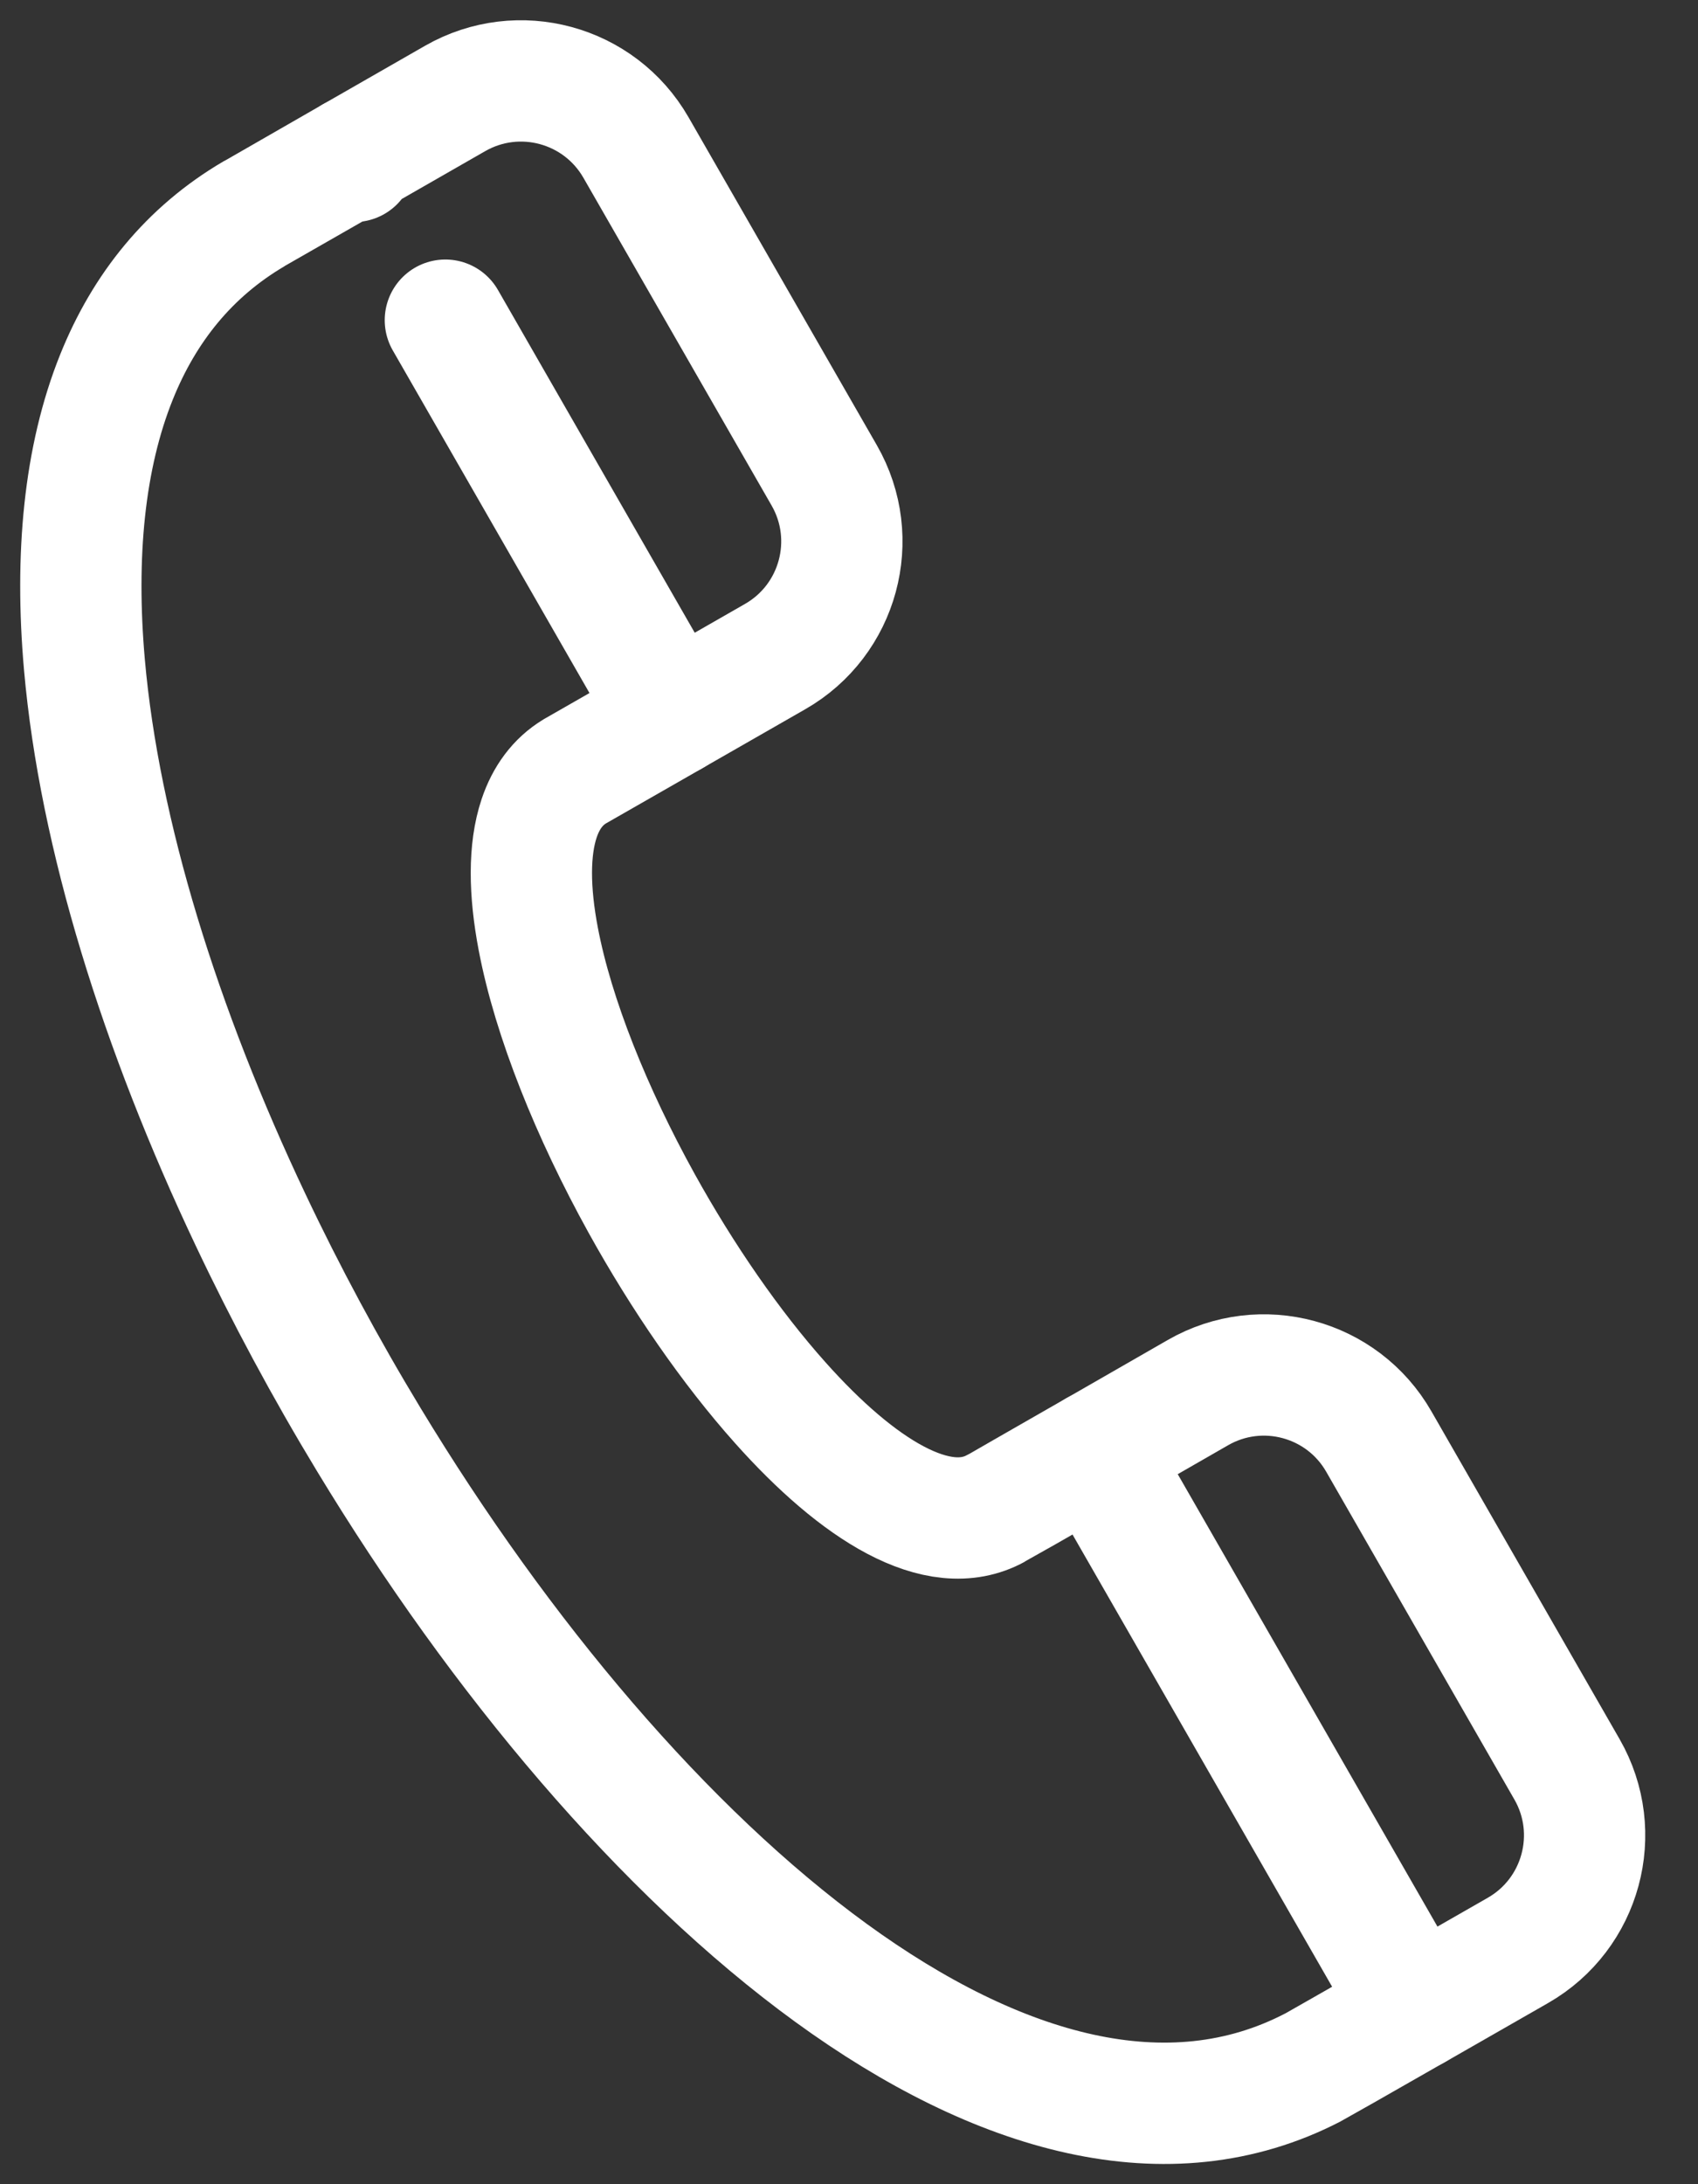
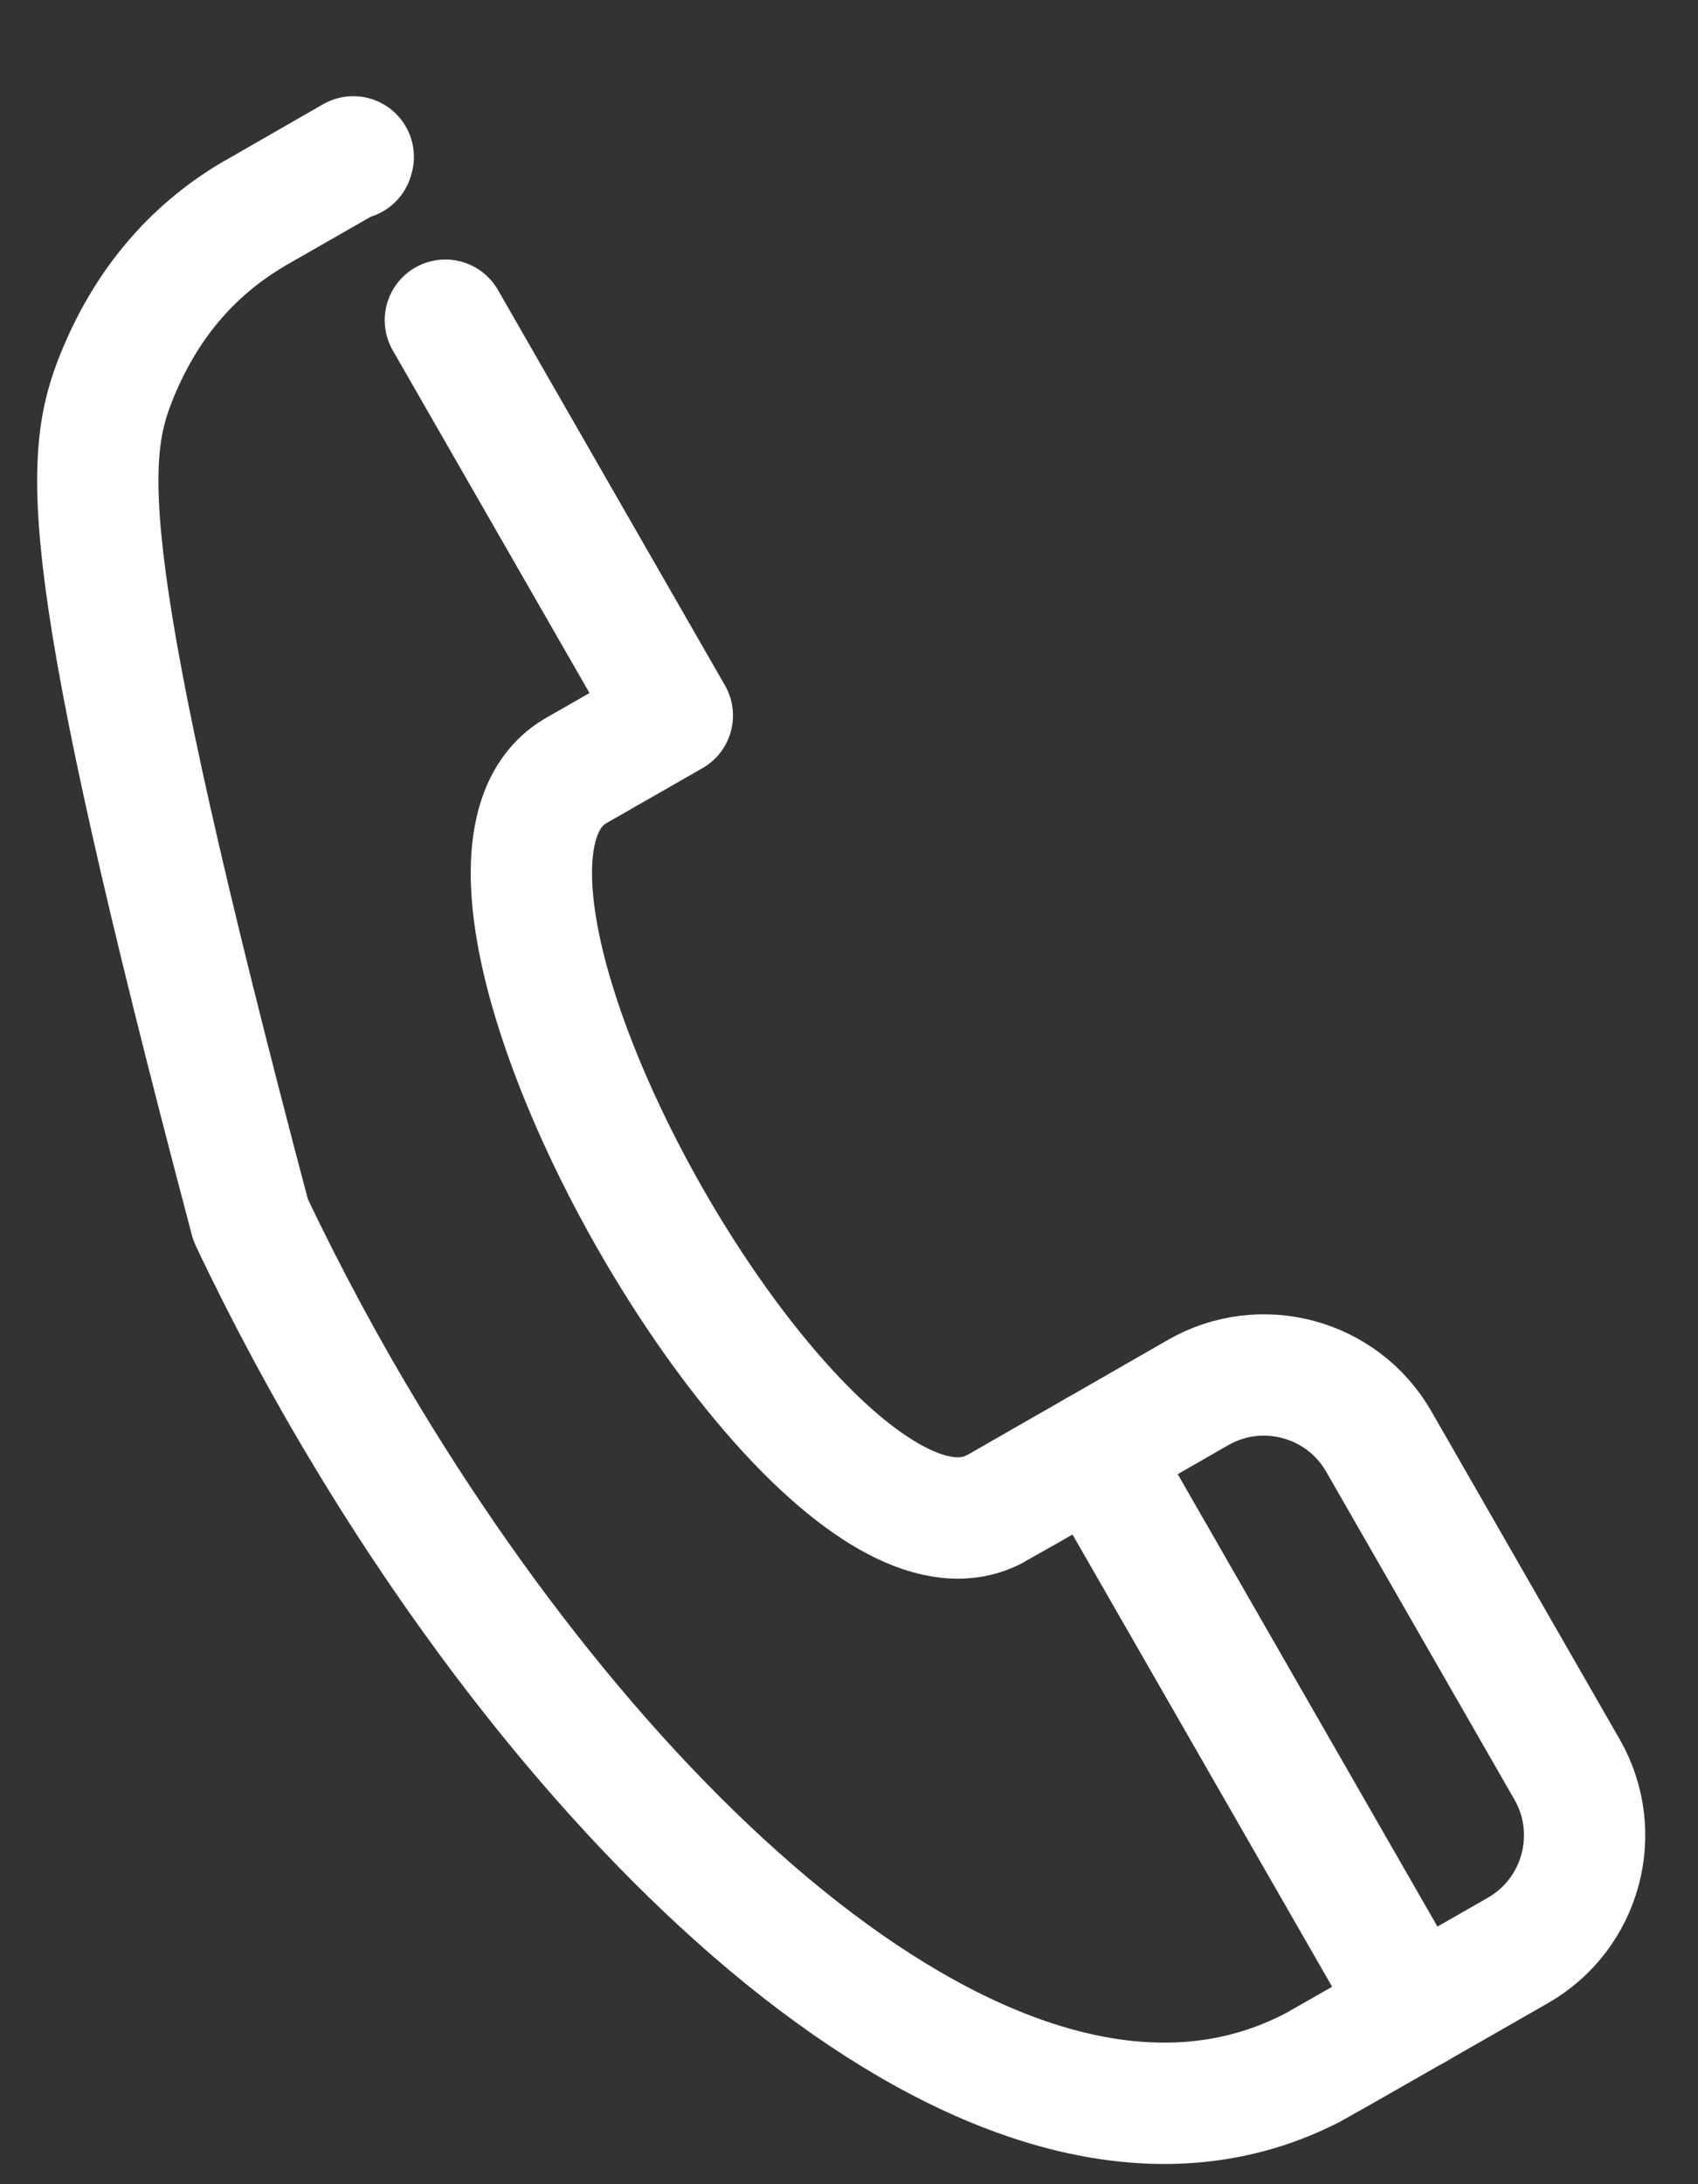
<svg xmlns="http://www.w3.org/2000/svg" width="21" height="27" viewBox="0 0 21 27" fill="none">
  <rect x="0" y="0" width="21" height="27" fill="#333333" stroke="none" />
-   <path d="M8.314 8.845L9.587 8.116C10.373 7.666 10.645 6.663 10.194 5.877L7.865 1.823C7.414 1.039 6.414 0.768 5.629 1.217C5.216 1.454 4.769 1.71 4.369 1.939L4.361 1.963L4.38 1.995" stroke="white" stroke-width="1.5" stroke-linecap="round" stroke-linejoin="round" />
  <path d="M17.501 24.838C17.906 24.606 18.357 24.348 18.773 24.11C19.559 23.66 19.831 22.657 19.38 21.872V21.872L17.052 17.819C16.602 17.035 15.6 16.764 14.815 17.215C14.403 17.452 13.958 17.707 13.558 17.937L13.553 17.964" stroke="white" stroke-width="1.5" stroke-linecap="round" stroke-linejoin="round" />
-   <path d="M5.508 3.958L8.315 8.845L7.109 9.535C6.897 9.663 6.753 9.862 6.668 10.115C6.538 10.503 6.545 11.019 6.657 11.607C6.843 12.584 7.318 13.759 7.934 14.873C8.439 15.785 9.038 16.655 9.651 17.341C10.611 18.417 11.604 19.037 12.313 18.648C12.332 18.639 12.879 18.326 13.557 17.937L13.552 17.964L17.5 24.838C16.816 25.229 16.263 25.544 16.237 25.557C12.659 27.413 7.817 23.172 4.56 17.794C4.026 16.913 3.535 16 3.099 15.079C1.984 12.726 1.229 10.317 1.044 8.215C0.926 6.873 1.04 5.656 1.441 4.66C1.785 3.805 2.34 3.113 3.141 2.643C3.149 2.639 3.691 2.328 4.369 1.939L4.362 1.963" stroke="white" stroke-width="1.5" stroke-linecap="round" stroke-linejoin="round" />
+   <path d="M5.508 3.958L8.315 8.845L7.109 9.535C6.897 9.663 6.753 9.862 6.668 10.115C6.538 10.503 6.545 11.019 6.657 11.607C6.843 12.584 7.318 13.759 7.934 14.873C8.439 15.785 9.038 16.655 9.651 17.341C10.611 18.417 11.604 19.037 12.313 18.648C12.332 18.639 12.879 18.326 13.557 17.937L13.552 17.964L17.5 24.838C16.816 25.229 16.263 25.544 16.237 25.557C12.659 27.413 7.817 23.172 4.56 17.794C4.026 16.913 3.535 16 3.099 15.079C0.926 6.873 1.04 5.656 1.441 4.66C1.785 3.805 2.34 3.113 3.141 2.643C3.149 2.639 3.691 2.328 4.369 1.939L4.362 1.963" stroke="white" stroke-width="1.5" stroke-linecap="round" stroke-linejoin="round" />
</svg>